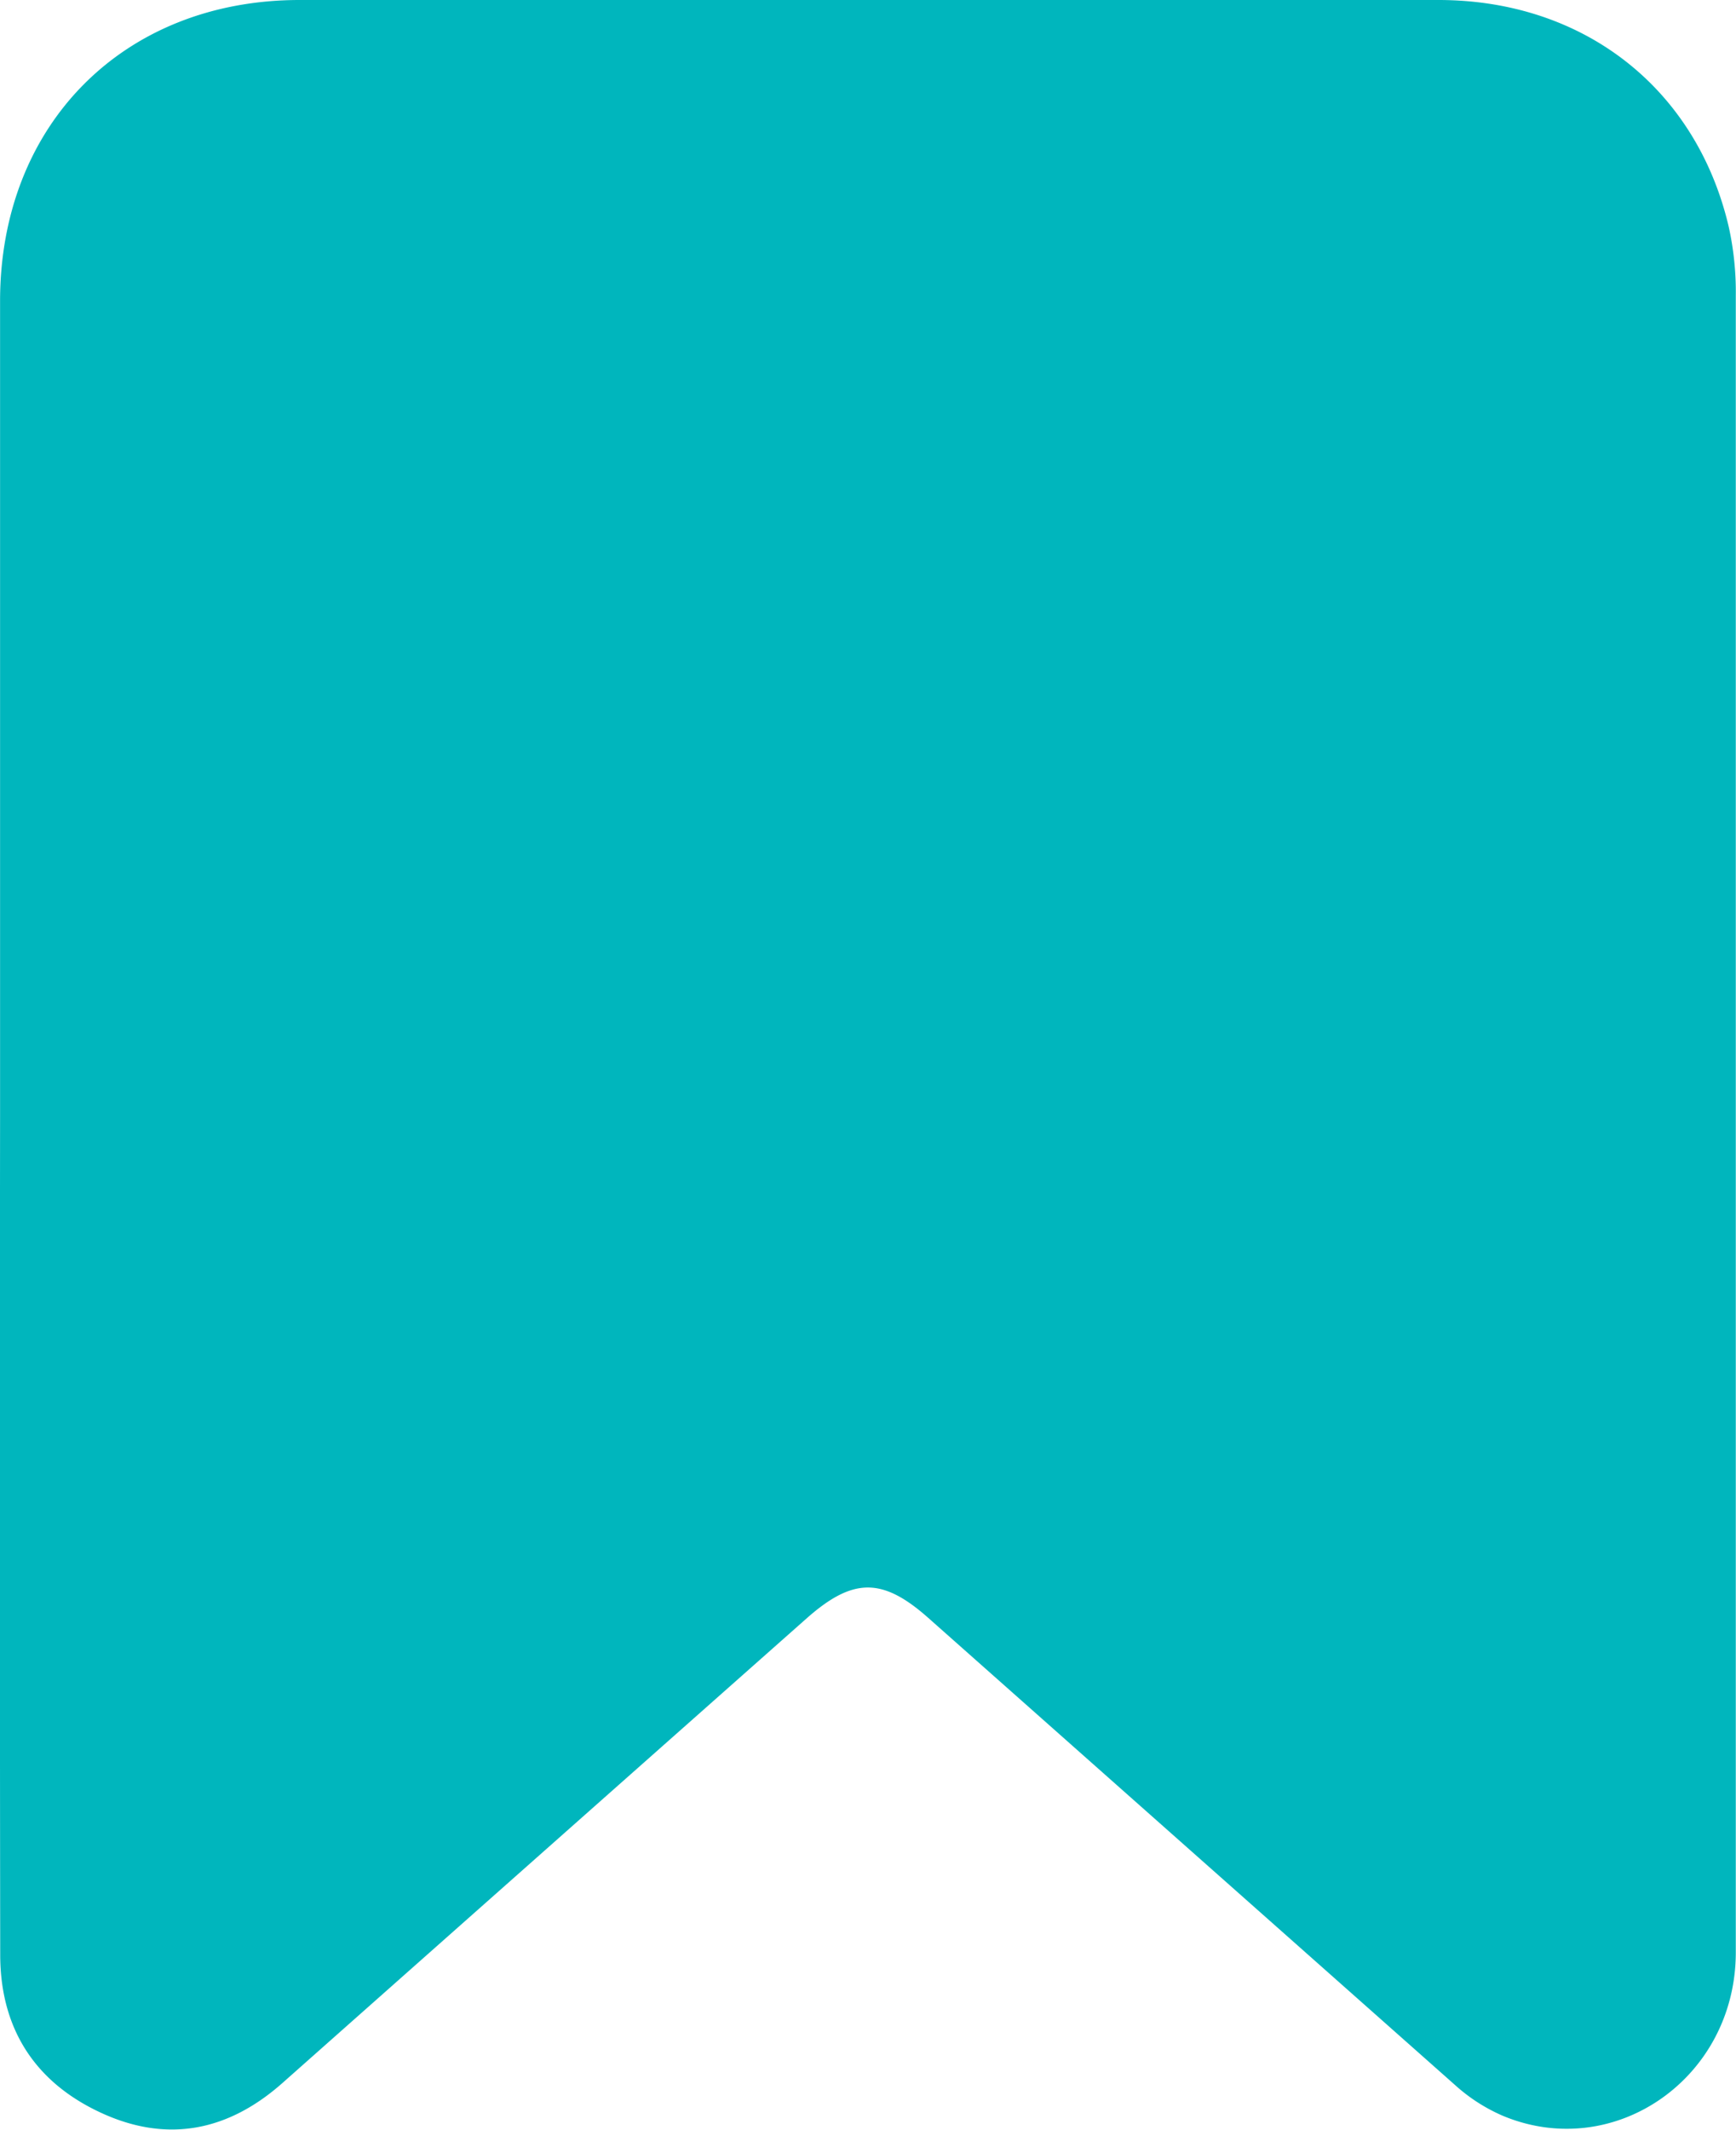
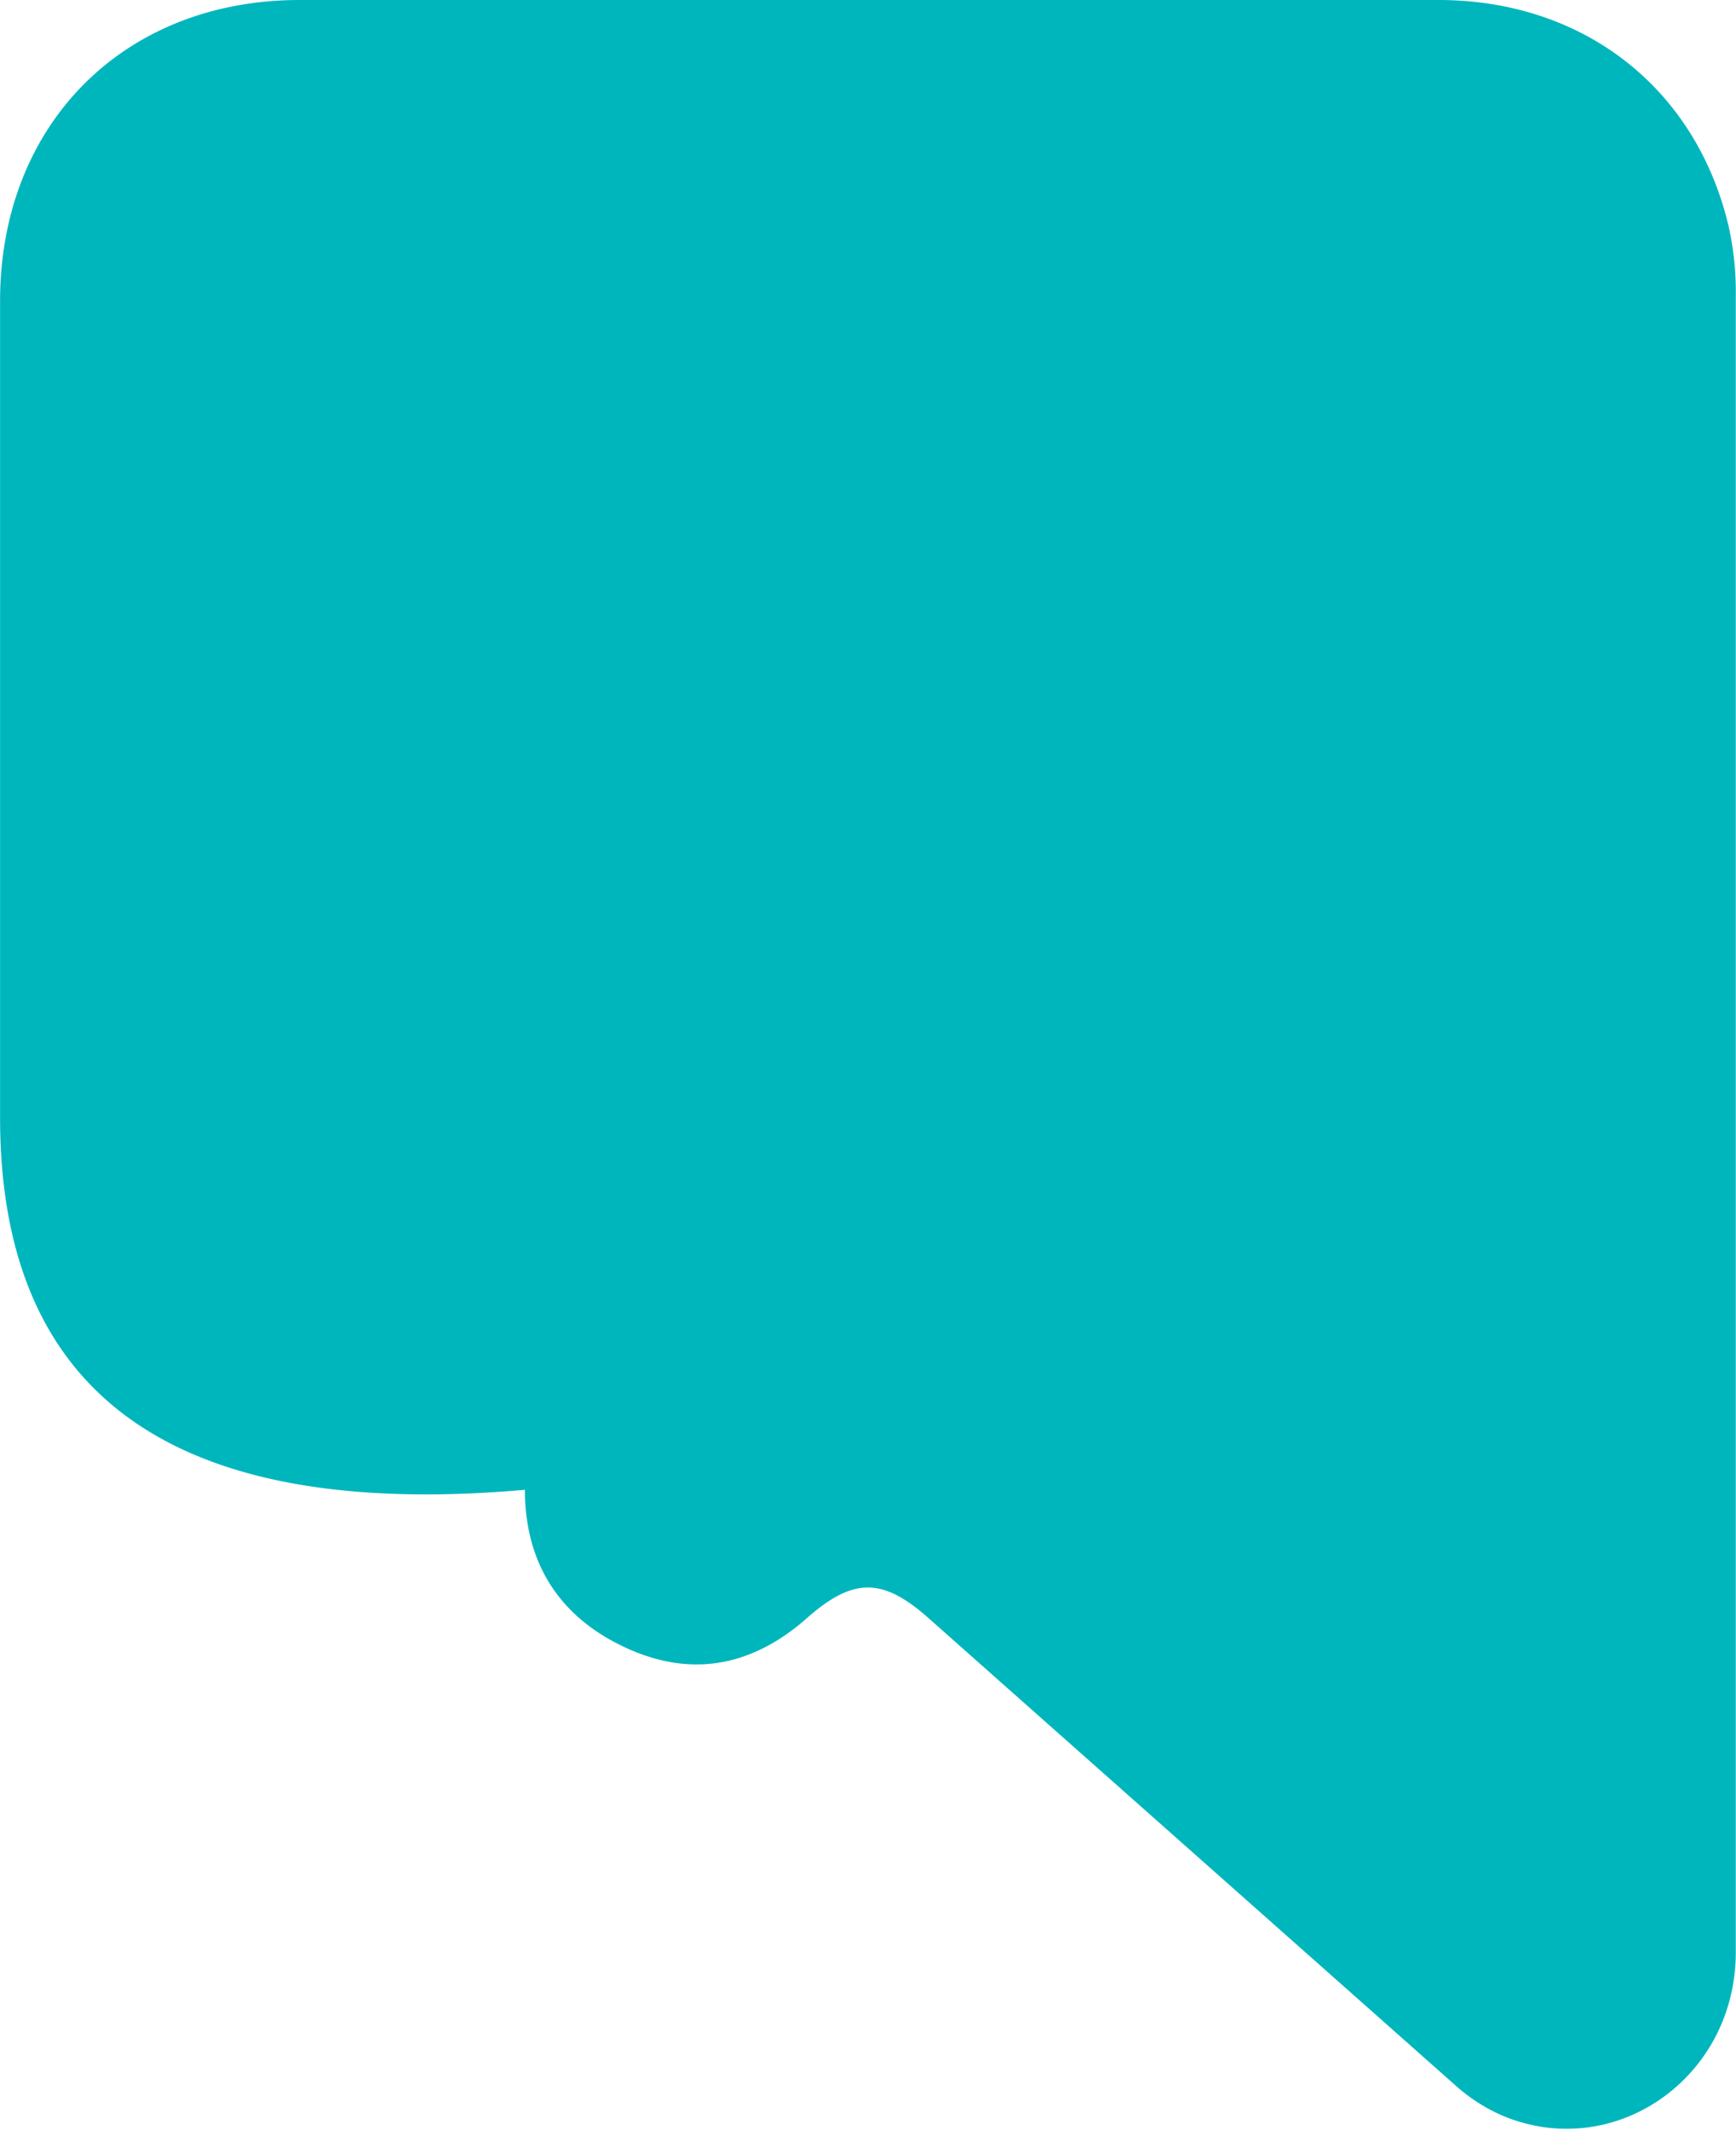
<svg xmlns="http://www.w3.org/2000/svg" id="Слой_1" data-name="Слой 1" width="244.64" height="300" viewBox="0 0 244.64 300">
  <title>ribbon</title>
-   <path d="M27.69,157.32q0-57.47,0-114.93C27.7,17.52,45.11,0,69.9,0q80.24,0,160.48,0c20.5,0,36.34,12.46,40.91,31.92a42.4,42.4,0,0,1,1,9.72q0,116.68,0,233.36c0,17.74-17.16,29.62-32.89,23a24.56,24.56,0,0,1-6.72-4.35q-37.1-32.88-74.19-65.76c-6.43-5.7-10.58-5.7-17.06,0q-37,32.77-73.94,65.51c-7.53,6.67-16,8.5-25.27,4.34-9.5-4.27-14.5-11.88-14.51-22.38Q27.63,216.36,27.69,157.32Z" transform="translate(-27.68)" style="fill: #00b6bd" />
+   <path d="M27.69,157.32q0-57.47,0-114.93C27.7,17.52,45.11,0,69.9,0q80.24,0,160.48,0c20.5,0,36.34,12.46,40.91,31.92a42.4,42.4,0,0,1,1,9.72q0,116.68,0,233.36c0,17.74-17.16,29.62-32.89,23a24.56,24.56,0,0,1-6.72-4.35q-37.1-32.88-74.19-65.76c-6.43-5.7-10.58-5.7-17.06,0c-7.53,6.67-16,8.5-25.27,4.34-9.5-4.27-14.5-11.88-14.51-22.38Q27.63,216.36,27.69,157.32Z" transform="translate(-27.68)" style="fill: #00b6bd" />
</svg>